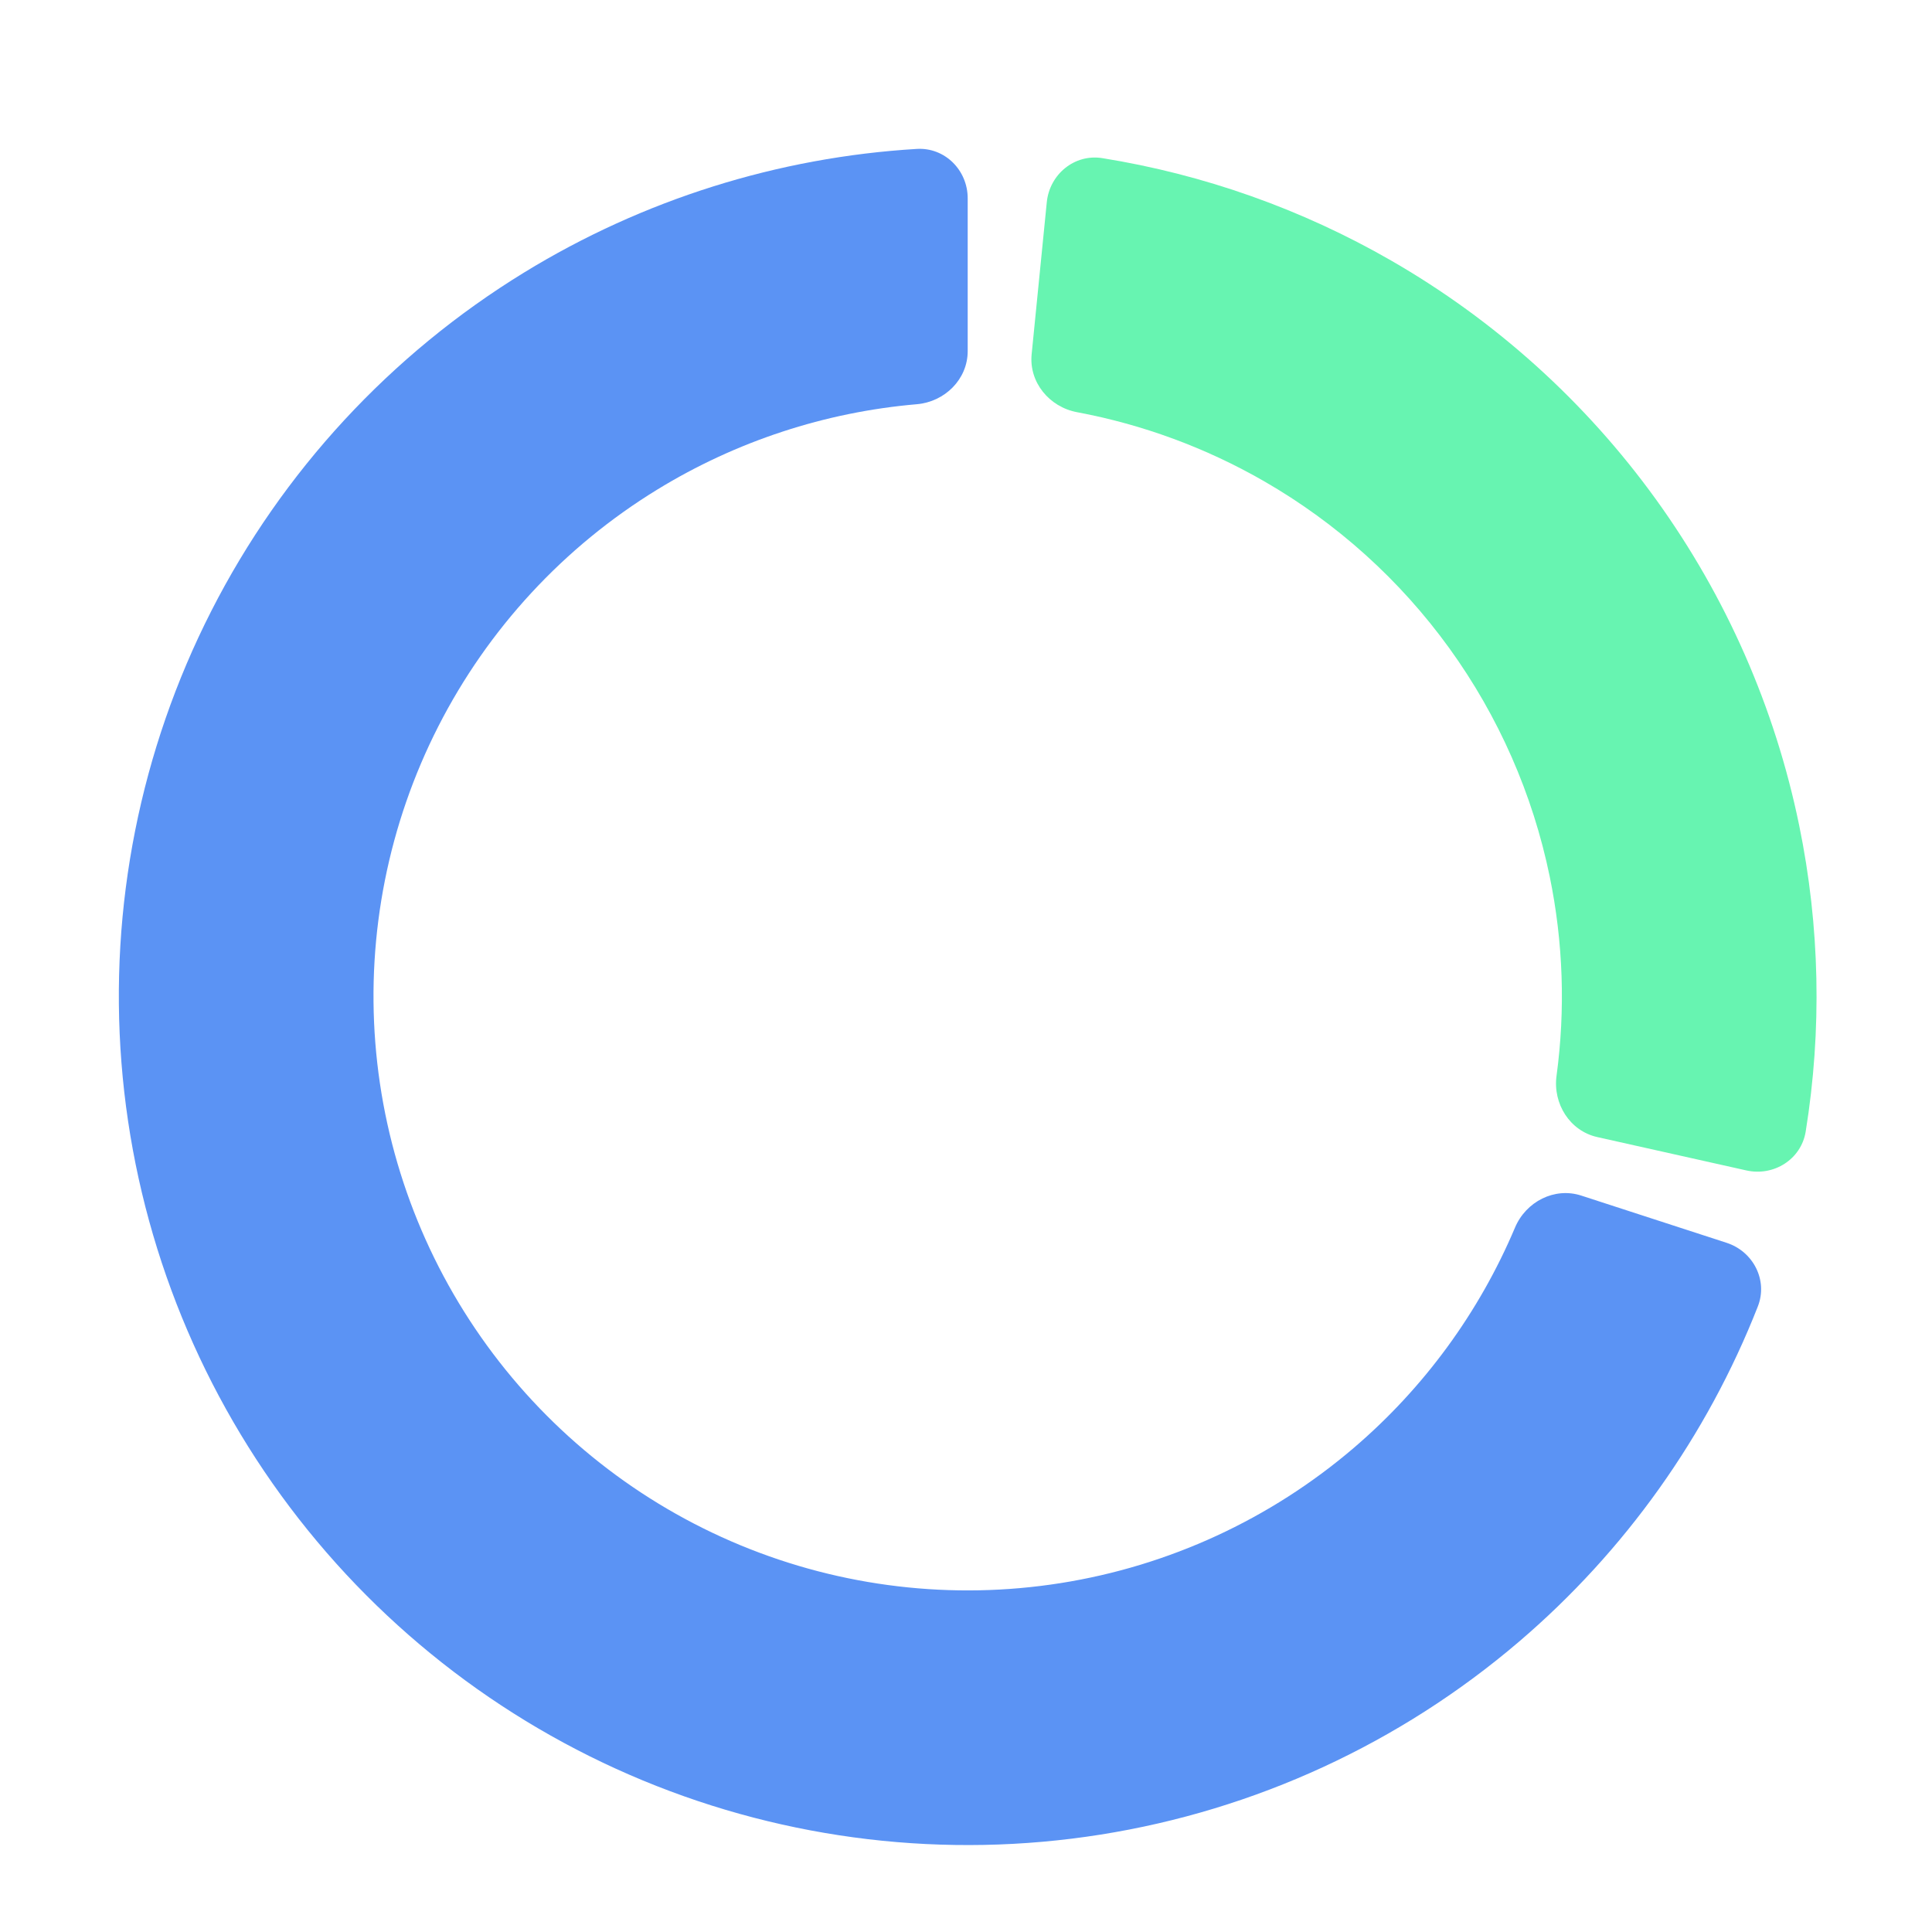
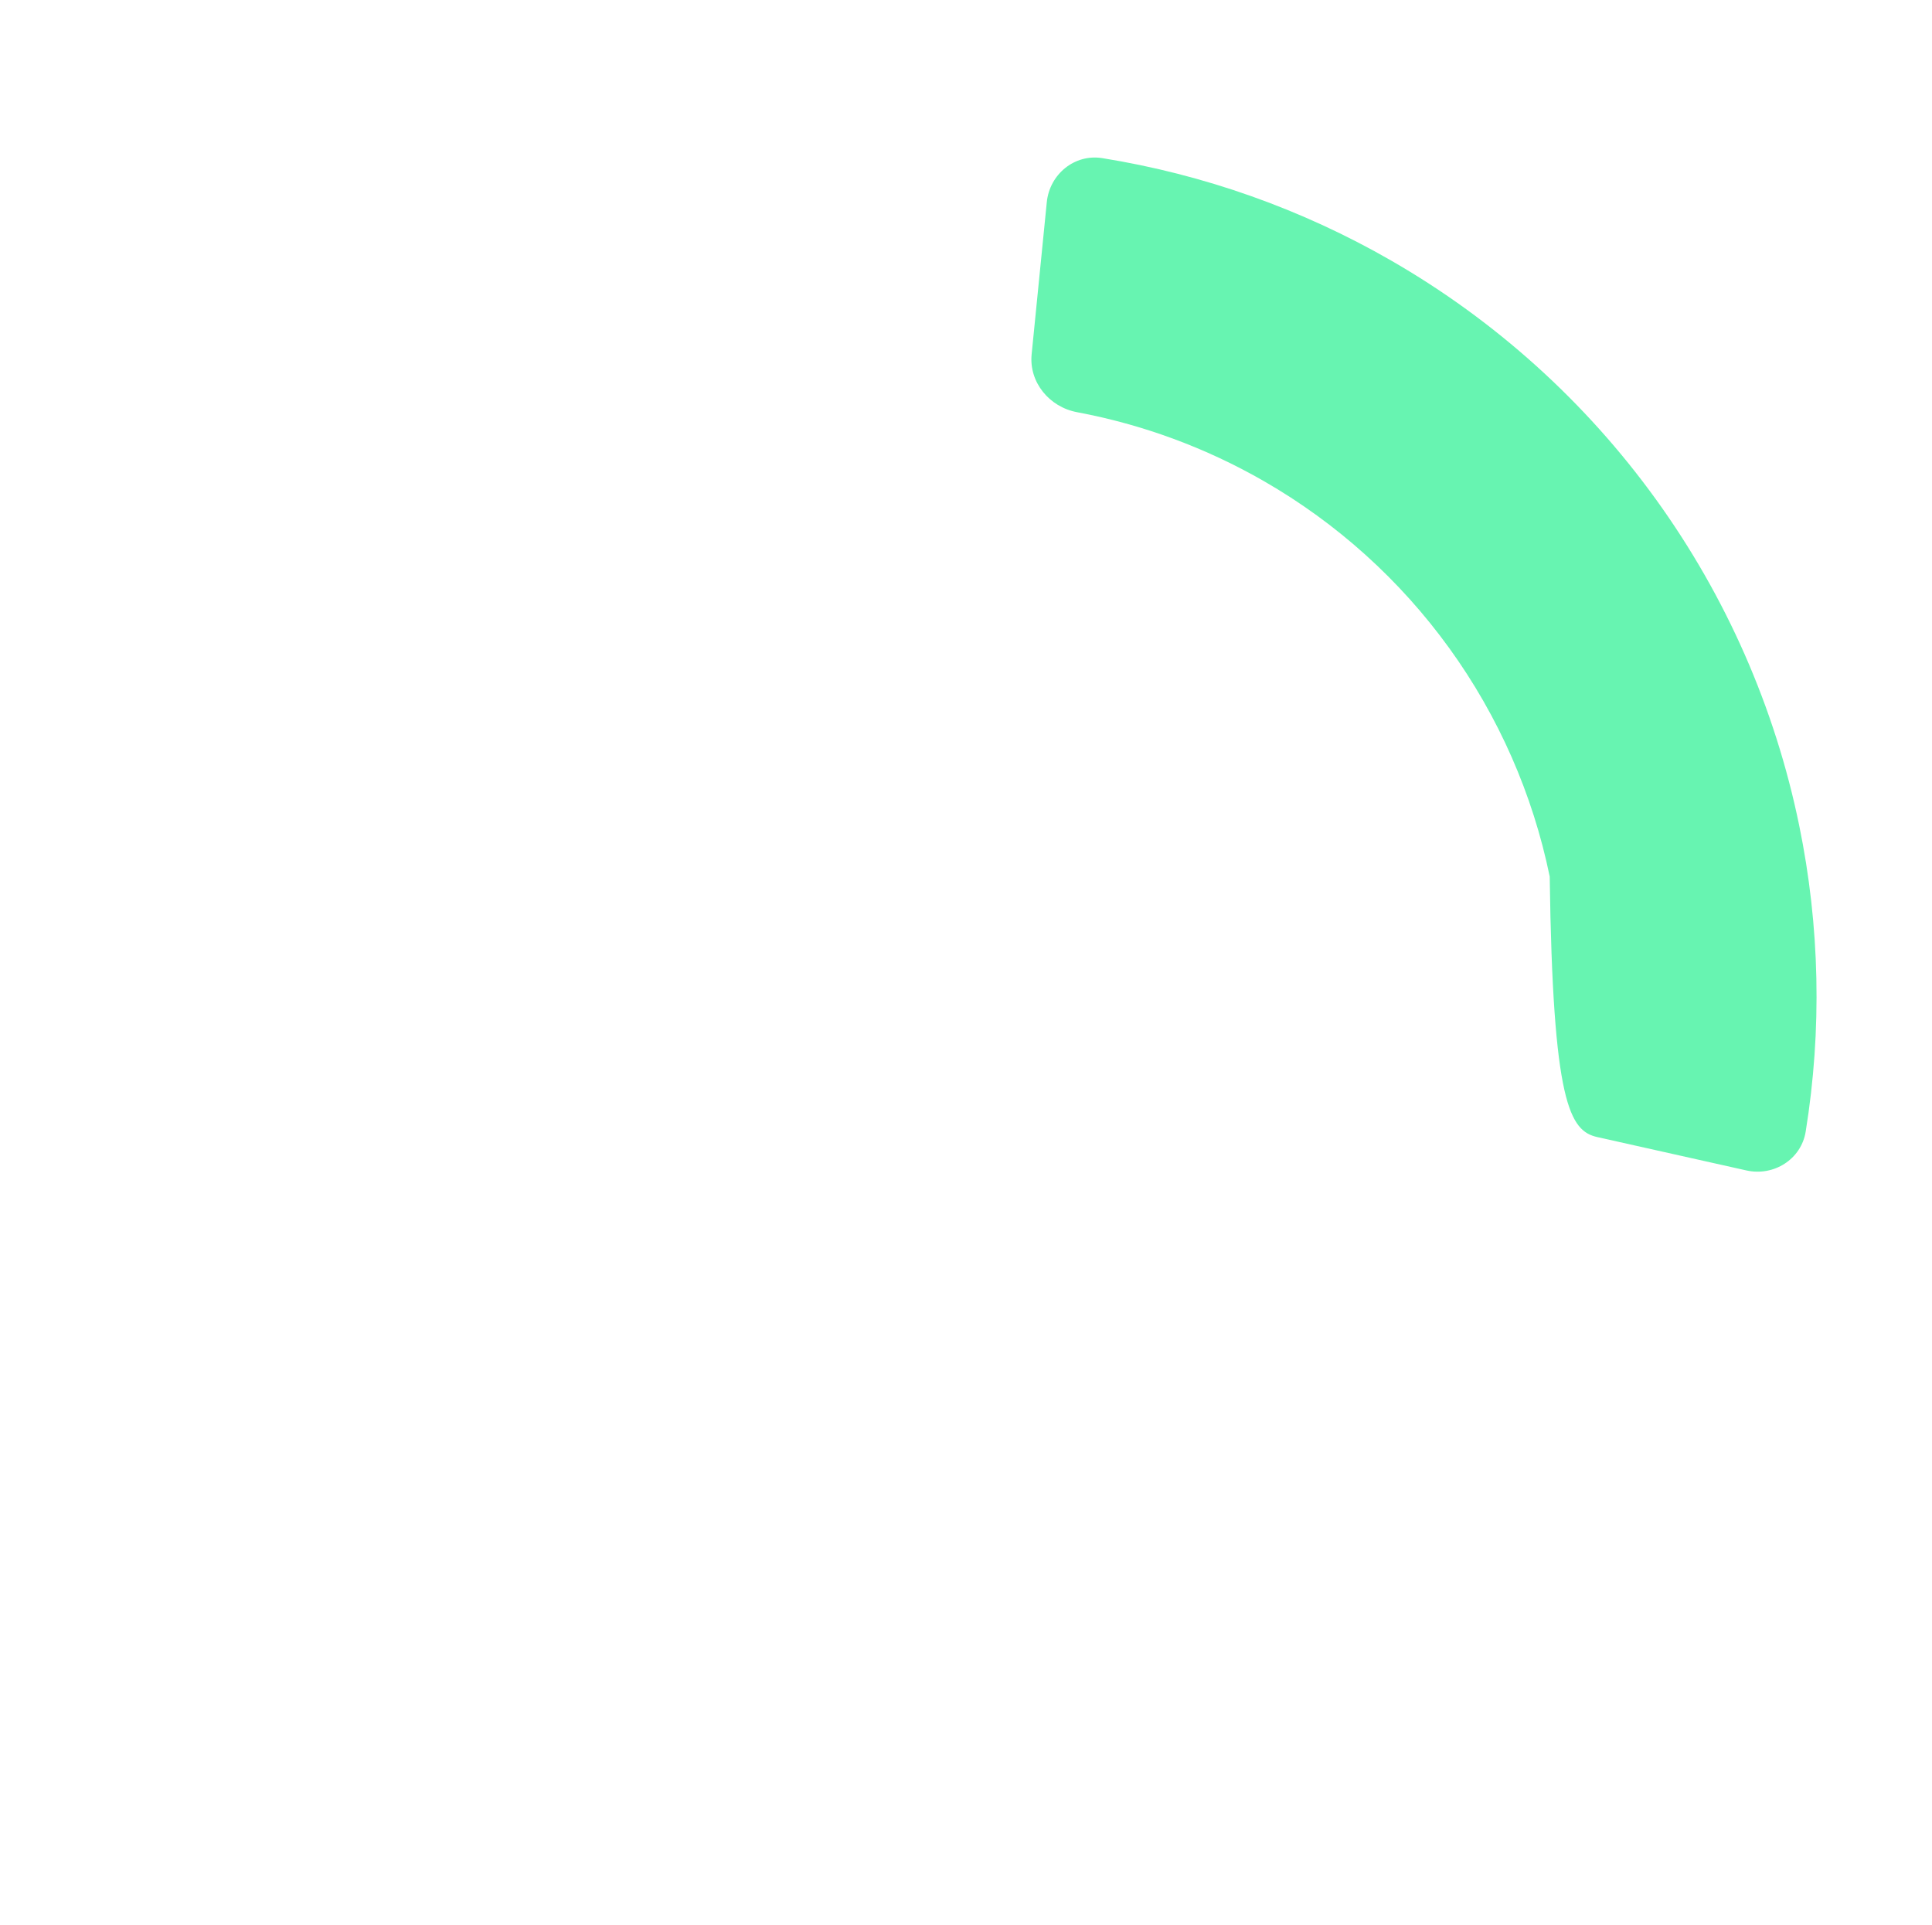
<svg xmlns="http://www.w3.org/2000/svg" width="569" height="567" viewBox="0 0 569 567" fill="none">
  <g filter="url(#filter0_d_1201_61)">
-     <path d="M285 48.41C285 40.125 278.278 33.363 270.008 33.859C229.139 36.314 189.415 48.777 154.375 70.25C115.064 94.34 83.18 128.832 62.248 169.912C41.317 210.992 32.153 257.061 35.771 303.024C39.388 348.988 55.646 393.056 82.746 430.356C109.846 467.656 146.733 496.736 189.329 514.38C231.925 532.023 278.571 537.544 324.109 530.332C369.647 523.119 412.303 503.454 447.362 473.511C478.611 446.822 502.74 412.893 517.704 374.783C520.731 367.072 516.377 358.589 508.498 356.029L465.701 342.123C457.822 339.563 449.419 343.907 446.194 351.538C435.635 376.522 419.382 398.776 398.653 416.481C374.112 437.441 344.253 451.206 312.376 456.255C280.499 461.304 247.848 457.439 218.03 445.089C188.213 432.738 162.392 412.382 143.422 386.272C124.452 360.162 113.072 329.314 110.539 297.14C108.007 264.966 114.422 232.718 129.074 203.961C143.726 175.205 166.045 151.061 193.563 134.198C216.806 119.954 242.994 111.374 270.018 109.052C278.272 108.343 285 101.694 285 93.41L285 48.41Z" fill="#5B93F4" />
-   </g>
+     </g>
  <g filter="url(#filter1_d_1201_61)">
-     <path d="M514.33 334.715C522.414 336.524 530.482 331.44 531.802 323.262C536.63 293.366 535.992 262.798 529.875 233.054C522.75 198.406 508.353 165.663 487.636 136.991C466.918 108.319 440.352 84.37 409.692 66.727C383.373 51.581 354.551 41.378 324.652 36.574C316.472 35.26 309.113 41.324 308.292 49.567L303.832 94.345C303.01 102.589 309.046 109.872 317.189 111.396C336.533 115.016 355.165 121.88 372.284 131.732C393.746 144.082 412.342 160.846 426.845 180.917C441.347 200.987 451.425 223.907 456.412 248.161C460.391 267.508 461.058 287.352 458.421 306.855C457.311 315.065 462.331 323.082 470.416 324.891L514.33 334.715Z" fill="#67F4B1" />
+     <path d="M514.33 334.715C522.414 336.524 530.482 331.44 531.802 323.262C536.63 293.366 535.992 262.798 529.875 233.054C522.75 198.406 508.353 165.663 487.636 136.991C466.918 108.319 440.352 84.37 409.692 66.727C383.373 51.581 354.551 41.378 324.652 36.574C316.472 35.26 309.113 41.324 308.292 49.567L303.832 94.345C303.01 102.589 309.046 109.872 317.189 111.396C336.533 115.016 355.165 121.88 372.284 131.732C393.746 144.082 412.342 160.846 426.845 180.917C441.347 200.987 451.425 223.907 456.412 248.161C457.311 315.065 462.331 323.082 470.416 324.891L514.33 334.715Z" fill="#67F4B1" />
  </g>
  <mask id="mask0_1201_61" style="mask-type:alpha" maskUnits="userSpaceOnUse" x="0" y="25" width="560" height="542">
-     <rect y="25.41" width="560" height="541" fill="#D9D9D9" />
-   </mask>
+     </mask>
  <g mask="url(#mask0_1201_61)"> </g>
  <defs>
    <filter id="filter0_d_1201_61" x="15" y="23.834" width="523.672" height="539.576" filterUnits="userSpaceOnUse" color-interpolation-filters="sRGB">
      <feFlood flood-opacity="0" result="BackgroundImageFix" />
      <feColorMatrix in="SourceAlpha" type="matrix" values="0 0 0 0 0 0 0 0 0 0 0 0 0 0 0 0 0 0 127 0" result="hardAlpha" />
      <feOffset dy="10" />
      <feGaussianBlur stdDeviation="10" />
      <feComposite in2="hardAlpha" operator="out" />
      <feColorMatrix type="matrix" values="0 0 0 0 0.357 0 0 0 0 0.576 0 0 0 0 0.957 0 0 0 0.3 0" />
      <feBlend mode="normal" in2="BackgroundImageFix" result="effect1_dropShadow_1201_61" />
      <feBlend mode="normal" in="SourceGraphic" in2="effect1_dropShadow_1201_61" result="shape" />
    </filter>
    <filter id="filter1_d_1201_61" x="283.756" y="26.395" width="271.242" height="338.685" filterUnits="userSpaceOnUse" color-interpolation-filters="sRGB">
      <feFlood flood-opacity="0" result="BackgroundImageFix" />
      <feColorMatrix in="SourceAlpha" type="matrix" values="0 0 0 0 0 0 0 0 0 0 0 0 0 0 0 0 0 0 127 0" result="hardAlpha" />
      <feOffset dy="10" />
      <feGaussianBlur stdDeviation="10" />
      <feComposite in2="hardAlpha" operator="out" />
      <feColorMatrix type="matrix" values="0 0 0 0 0.404 0 0 0 0 0.957 0 0 0 0 0.694 0 0 0 0.5 0" />
      <feBlend mode="normal" in2="BackgroundImageFix" result="effect1_dropShadow_1201_61" />
      <feBlend mode="normal" in="SourceGraphic" in2="effect1_dropShadow_1201_61" result="shape" />
    </filter>
  </defs>
</svg>